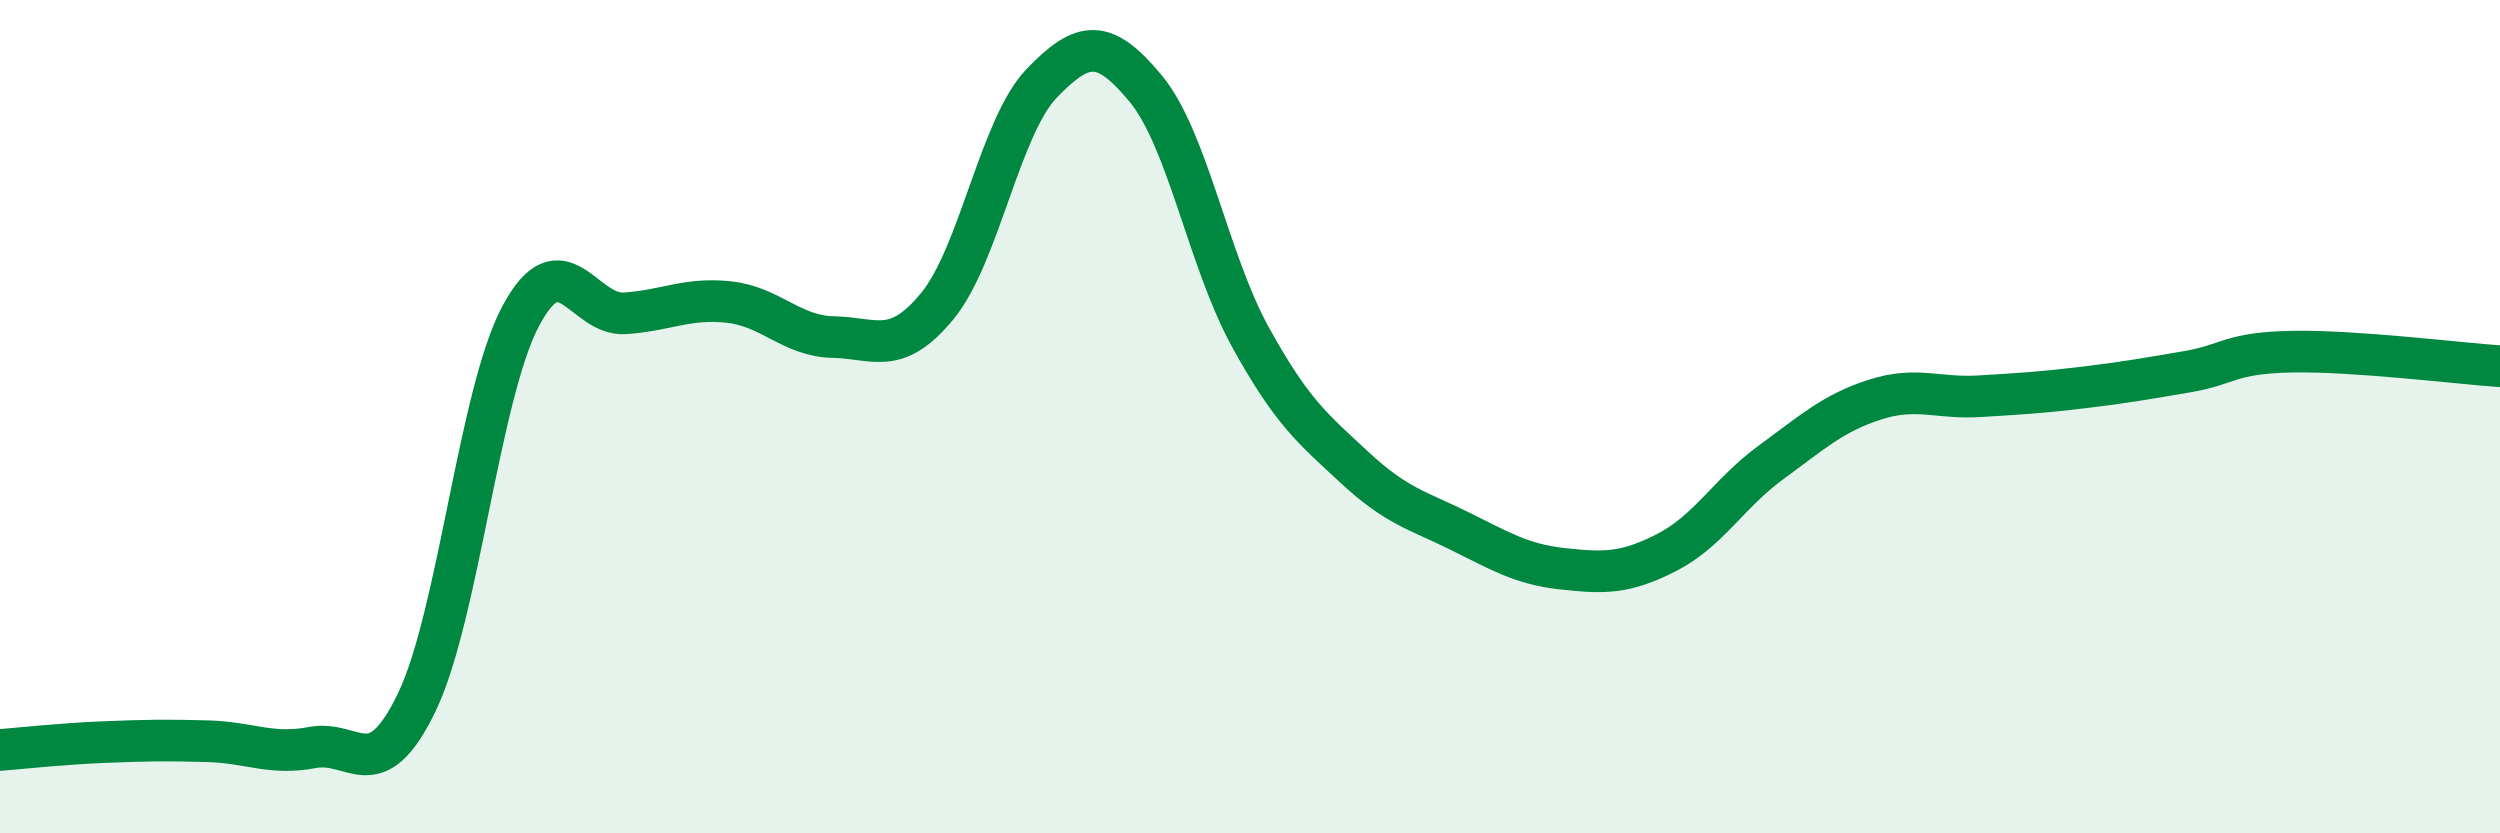
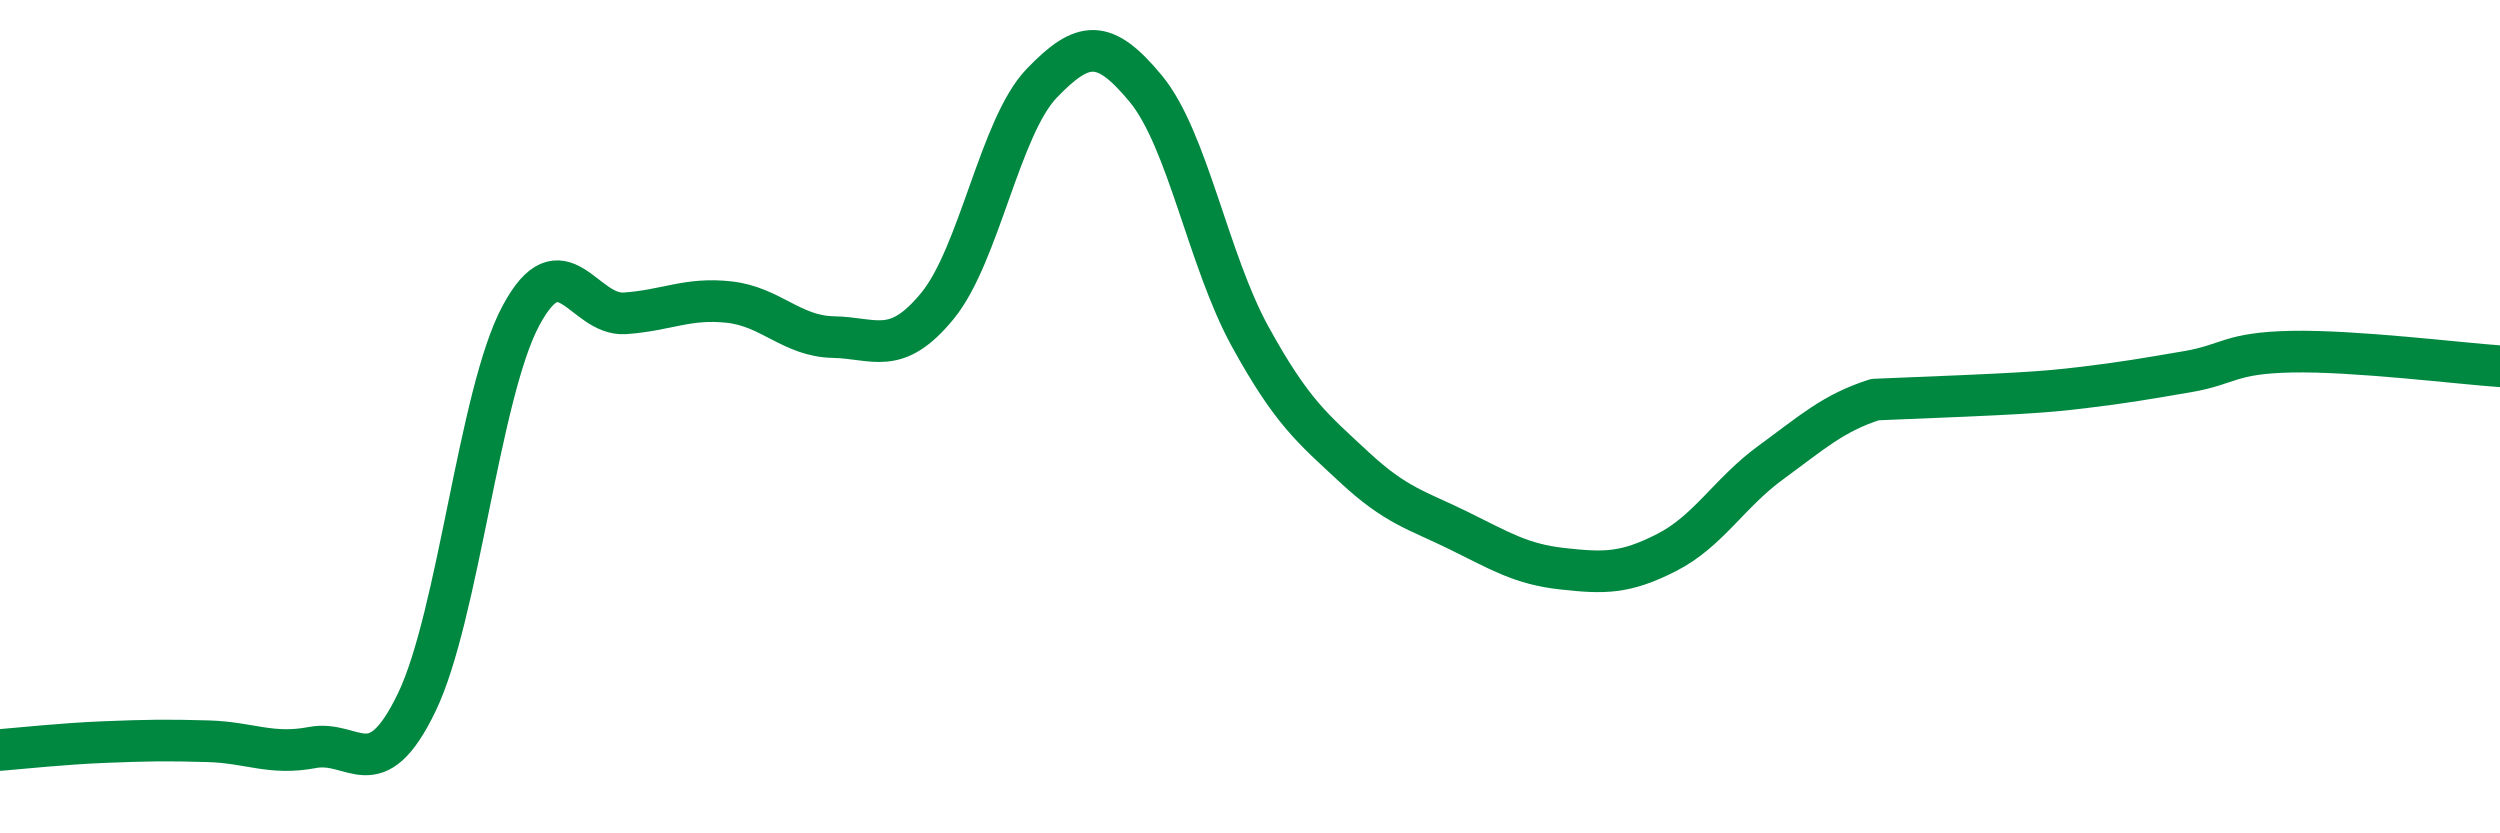
<svg xmlns="http://www.w3.org/2000/svg" width="60" height="20" viewBox="0 0 60 20">
-   <path d="M 0,18 C 0.5,17.96 1.5,17.85 2.5,17.81 C 3.5,17.77 4,17.76 5,17.79 C 6,17.82 6.5,18.13 7.5,17.94 C 8.5,17.75 9,18.93 10,16.86 C 11,14.79 11.5,9.45 12.5,7.58 C 13.5,5.71 14,7.59 15,7.52 C 16,7.45 16.5,7.14 17.5,7.25 C 18.5,7.36 19,8.07 20,8.09 C 21,8.11 21.5,8.56 22.5,7.34 C 23.5,6.12 24,3.04 25,2 C 26,0.96 26.5,0.92 27.5,2.13 C 28.5,3.34 29,6.25 30,8.07 C 31,9.89 31.5,10.28 32.5,11.21 C 33.5,12.14 34,12.24 35,12.73 C 36,13.22 36.5,13.54 37.5,13.65 C 38.5,13.76 39,13.77 40,13.26 C 41,12.75 41.5,11.83 42.5,11.1 C 43.5,10.37 44,9.91 45,9.59 C 46,9.27 46.5,9.57 47.5,9.51 C 48.5,9.45 49,9.42 50,9.3 C 51,9.18 51.5,9.09 52.5,8.92 C 53.5,8.75 53.5,8.47 55,8.44 C 56.5,8.41 59,8.72 60,8.79L60 20L0 20Z" fill="#008740" opacity="0.1" stroke-linecap="round" stroke-linejoin="round" />
-   <path d="M 0,18 C 0.5,17.96 1.5,17.85 2.5,17.81 C 3.5,17.77 4,17.76 5,17.79 C 6,17.82 6.5,18.13 7.5,17.94 C 8.5,17.75 9,18.93 10,16.86 C 11,14.79 11.5,9.45 12.5,7.58 C 13.5,5.71 14,7.59 15,7.52 C 16,7.45 16.5,7.14 17.5,7.25 C 18.5,7.36 19,8.07 20,8.09 C 21,8.11 21.5,8.56 22.5,7.34 C 23.5,6.12 24,3.04 25,2 C 26,0.96 26.5,0.92 27.5,2.13 C 28.5,3.34 29,6.25 30,8.07 C 31,9.89 31.5,10.28 32.5,11.21 C 33.5,12.14 34,12.24 35,12.73 C 36,13.22 36.5,13.54 37.5,13.65 C 38.5,13.76 39,13.77 40,13.26 C 41,12.75 41.5,11.83 42.5,11.1 C 43.5,10.37 44,9.91 45,9.59 C 46,9.27 46.5,9.57 47.5,9.51 C 48.5,9.45 49,9.42 50,9.3 C 51,9.18 51.5,9.09 52.5,8.92 C 53.5,8.75 53.5,8.47 55,8.44 C 56.5,8.41 59,8.72 60,8.79" stroke="#008740" stroke-width="1" fill="none" stroke-linecap="round" stroke-linejoin="round" />
+   <path d="M 0,18 C 0.5,17.96 1.5,17.85 2.5,17.81 C 3.5,17.77 4,17.76 5,17.79 C 6,17.82 6.5,18.13 7.5,17.94 C 8.5,17.75 9,18.93 10,16.86 C 11,14.79 11.5,9.45 12.5,7.58 C 13.5,5.71 14,7.59 15,7.52 C 16,7.45 16.5,7.14 17.5,7.25 C 18.5,7.36 19,8.07 20,8.09 C 21,8.11 21.5,8.56 22.5,7.34 C 23.5,6.12 24,3.04 25,2 C 26,0.96 26.5,0.92 27.5,2.13 C 28.5,3.34 29,6.25 30,8.07 C 31,9.89 31.5,10.28 32.5,11.21 C 33.5,12.14 34,12.24 35,12.73 C 36,13.22 36.5,13.54 37.5,13.65 C 38.5,13.76 39,13.77 40,13.26 C 41,12.75 41.5,11.83 42.5,11.1 C 43.5,10.37 44,9.91 45,9.59 C 48.5,9.45 49,9.42 50,9.3 C 51,9.18 51.5,9.09 52.5,8.92 C 53.5,8.75 53.5,8.47 55,8.44 C 56.5,8.41 59,8.72 60,8.79" stroke="#008740" stroke-width="1" fill="none" stroke-linecap="round" stroke-linejoin="round" />
</svg>